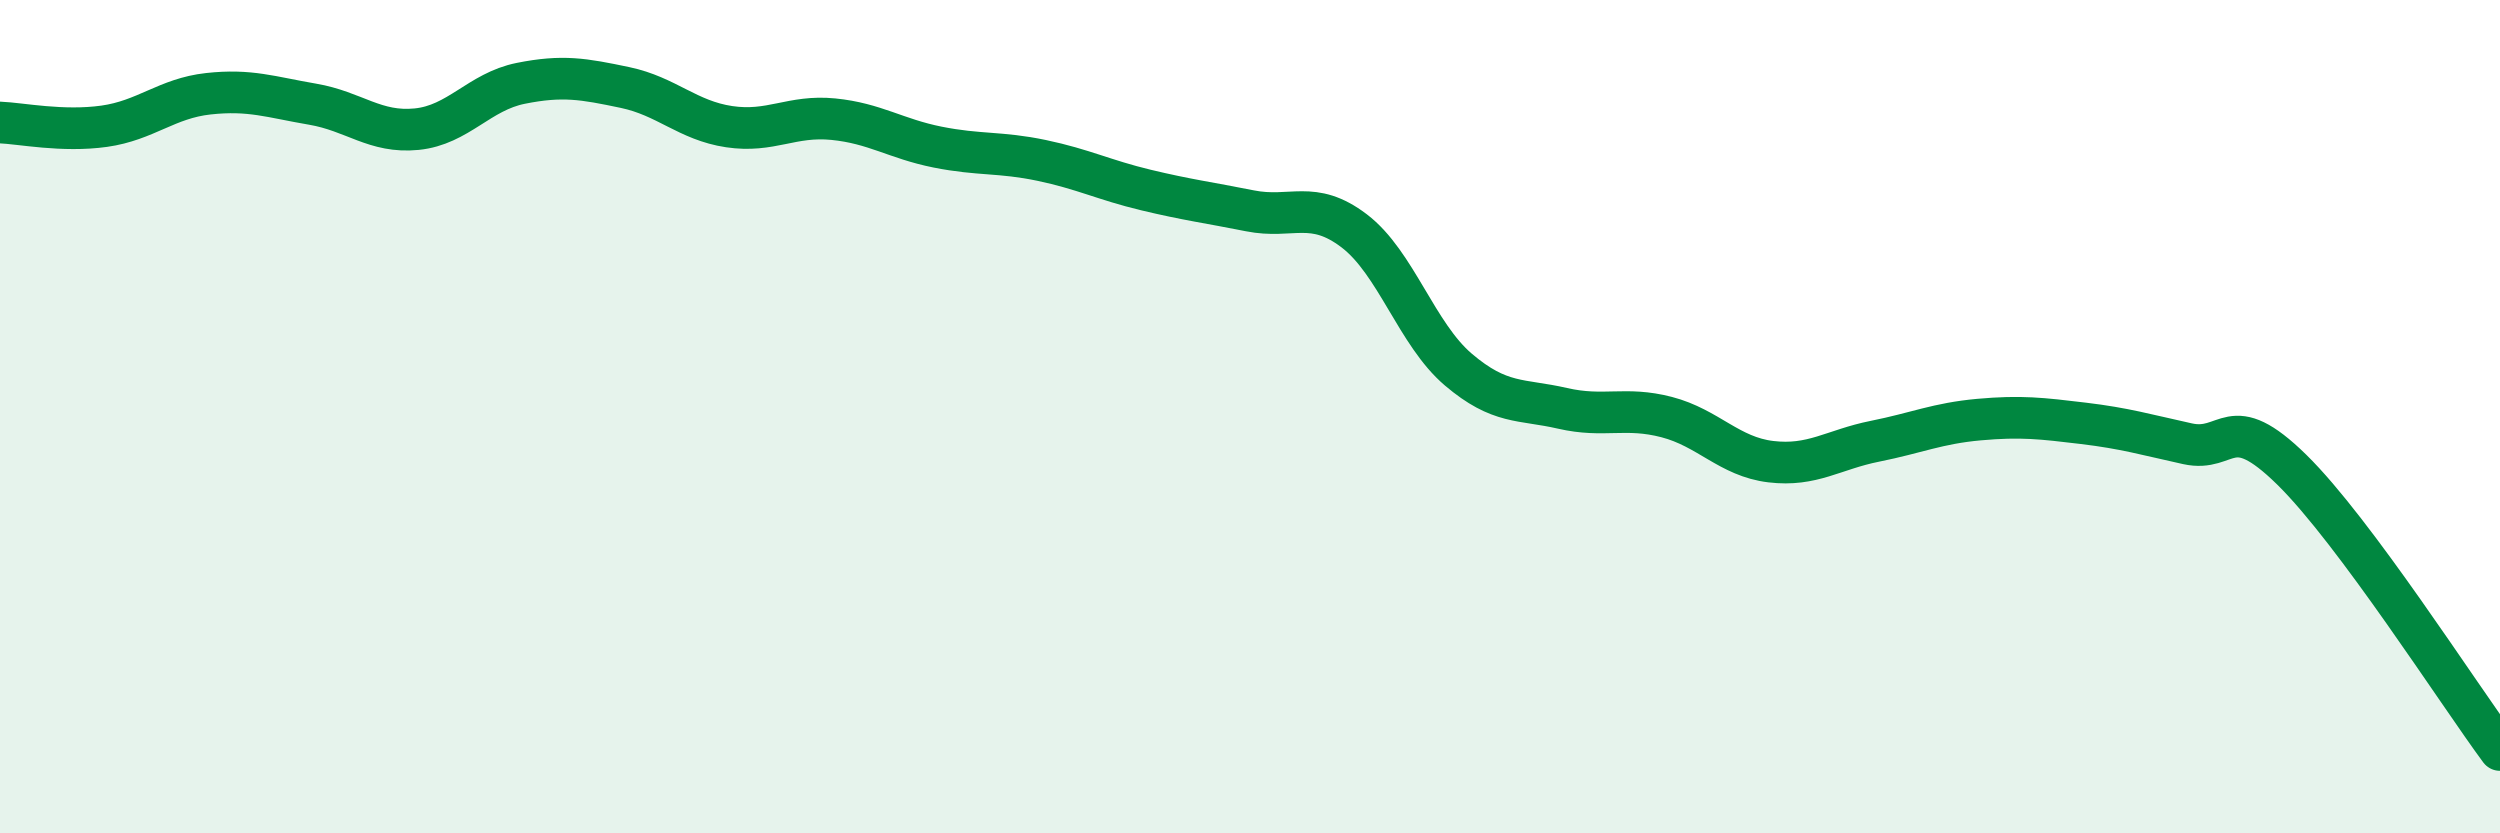
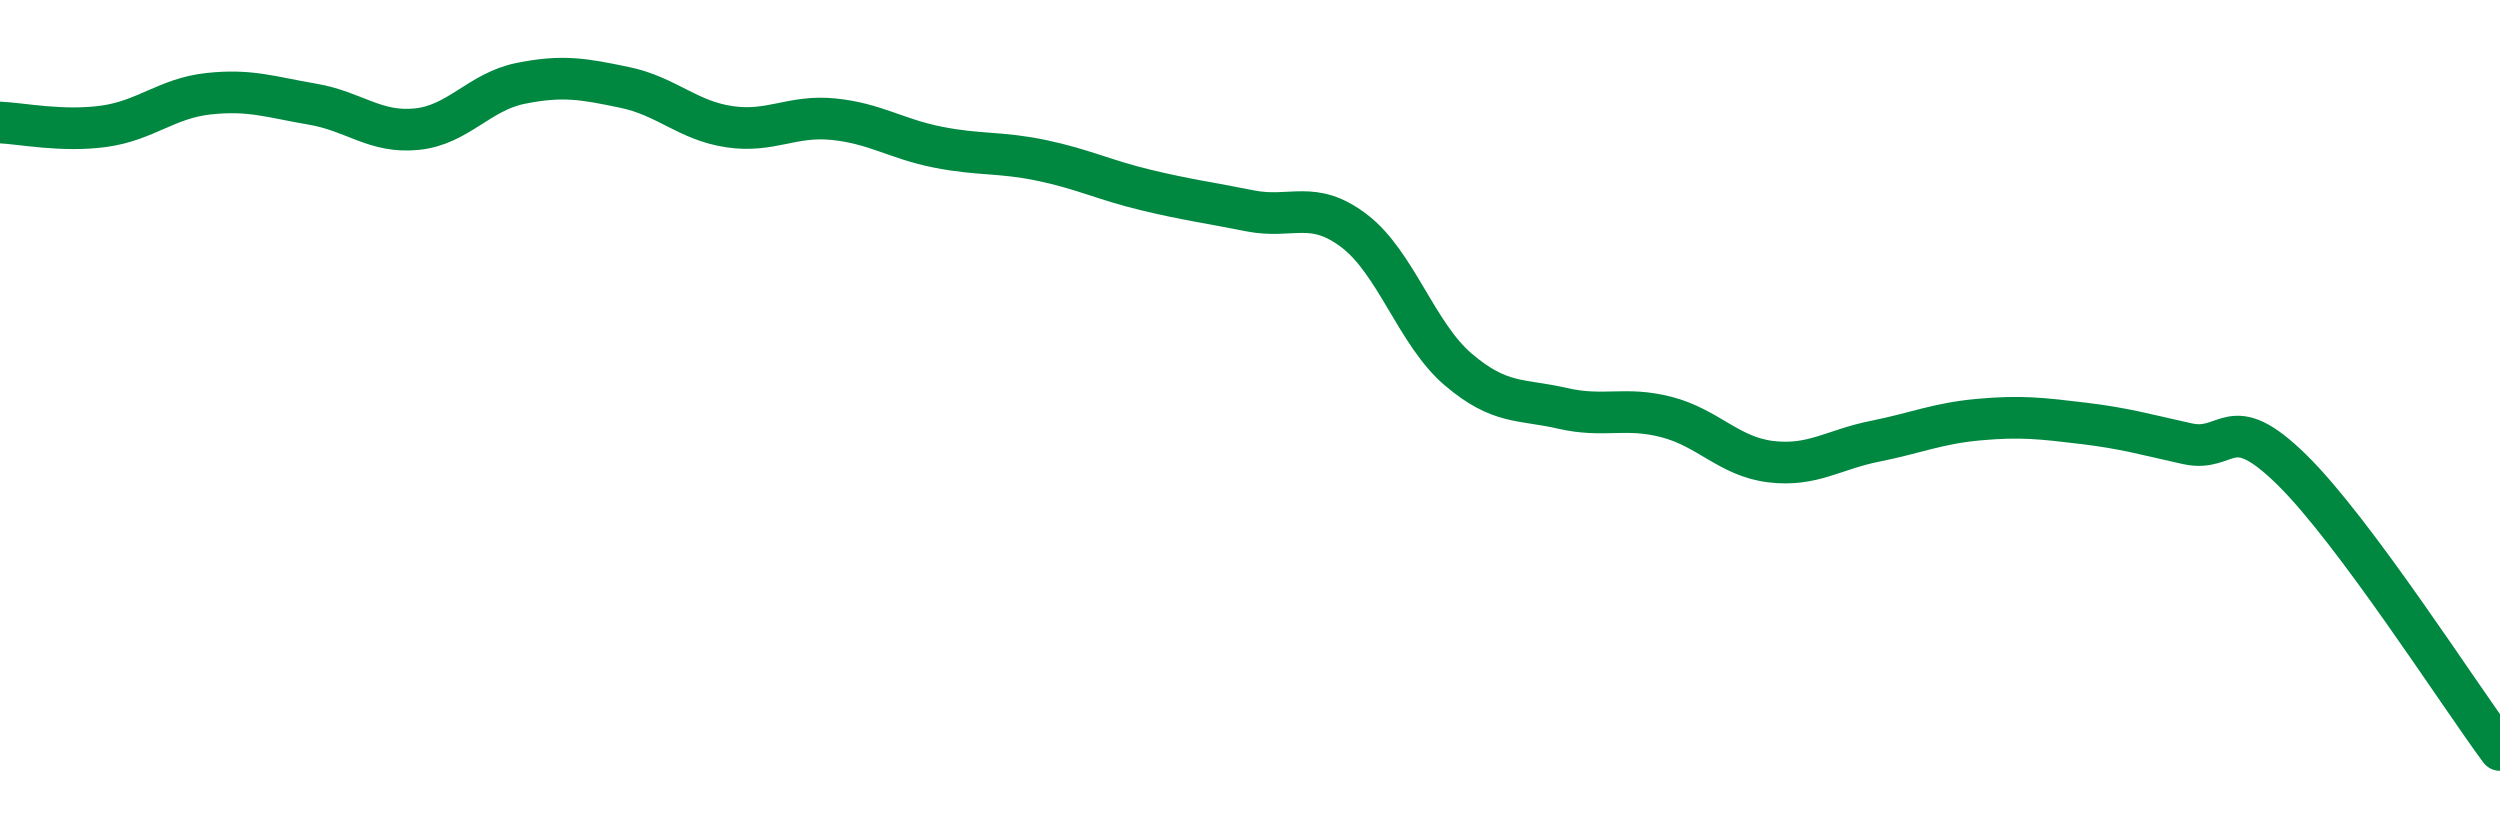
<svg xmlns="http://www.w3.org/2000/svg" width="60" height="20" viewBox="0 0 60 20">
-   <path d="M 0,2.94 C 0.5,2.96 1.5,3.17 2.5,3.03 C 3.5,2.89 4,2.36 5,2.25 C 6,2.14 6.5,2.33 7.5,2.5 C 8.5,2.67 9,3.2 10,3.1 C 11,3 11.5,2.2 12.5,2 C 13.5,1.8 14,1.89 15,2.1 C 16,2.31 16.5,2.89 17.5,3.04 C 18.5,3.19 19,2.76 20,2.86 C 21,2.96 21.5,3.33 22.5,3.53 C 23.5,3.73 24,3.64 25,3.85 C 26,4.06 26.5,4.32 27.5,4.56 C 28.5,4.8 29,4.86 30,5.06 C 31,5.26 31.5,4.78 32.5,5.54 C 33.5,6.3 34,8.02 35,8.87 C 36,9.72 36.5,9.57 37.5,9.8 C 38.5,10.03 39,9.75 40,10.01 C 41,10.27 41.5,10.96 42.5,11.08 C 43.5,11.2 44,10.79 45,10.59 C 46,10.39 46.5,10.16 47.5,10.07 C 48.5,9.98 49,10.04 50,10.16 C 51,10.28 51.5,10.43 52.5,10.65 C 53.5,10.87 53.5,9.8 55,11.27 C 56.5,12.74 59,16.65 60,18L60 20L0 20Z" fill="#008740" opacity="0.1" stroke-linecap="round" stroke-linejoin="round" />
  <path d="M 0,2.94 C 0.5,2.96 1.5,3.17 2.5,3.03 C 3.5,2.89 4,2.36 5,2.25 C 6,2.14 6.5,2.33 7.5,2.5 C 8.5,2.67 9,3.2 10,3.1 C 11,3 11.5,2.2 12.5,2 C 13.5,1.8 14,1.89 15,2.1 C 16,2.31 16.5,2.89 17.5,3.04 C 18.5,3.19 19,2.76 20,2.86 C 21,2.96 21.5,3.33 22.5,3.53 C 23.5,3.73 24,3.64 25,3.85 C 26,4.06 26.5,4.32 27.5,4.56 C 28.5,4.8 29,4.86 30,5.06 C 31,5.26 31.5,4.78 32.5,5.54 C 33.5,6.3 34,8.02 35,8.87 C 36,9.72 36.5,9.57 37.5,9.8 C 38.5,10.03 39,9.75 40,10.01 C 41,10.27 41.5,10.96 42.5,11.08 C 43.5,11.2 44,10.79 45,10.59 C 46,10.39 46.5,10.16 47.5,10.07 C 48.5,9.98 49,10.04 50,10.16 C 51,10.28 51.5,10.43 52.5,10.65 C 53.5,10.87 53.5,9.8 55,11.27 C 56.5,12.74 59,16.65 60,18" stroke="#008740" stroke-width="1" fill="none" stroke-linecap="round" stroke-linejoin="round" />
</svg>